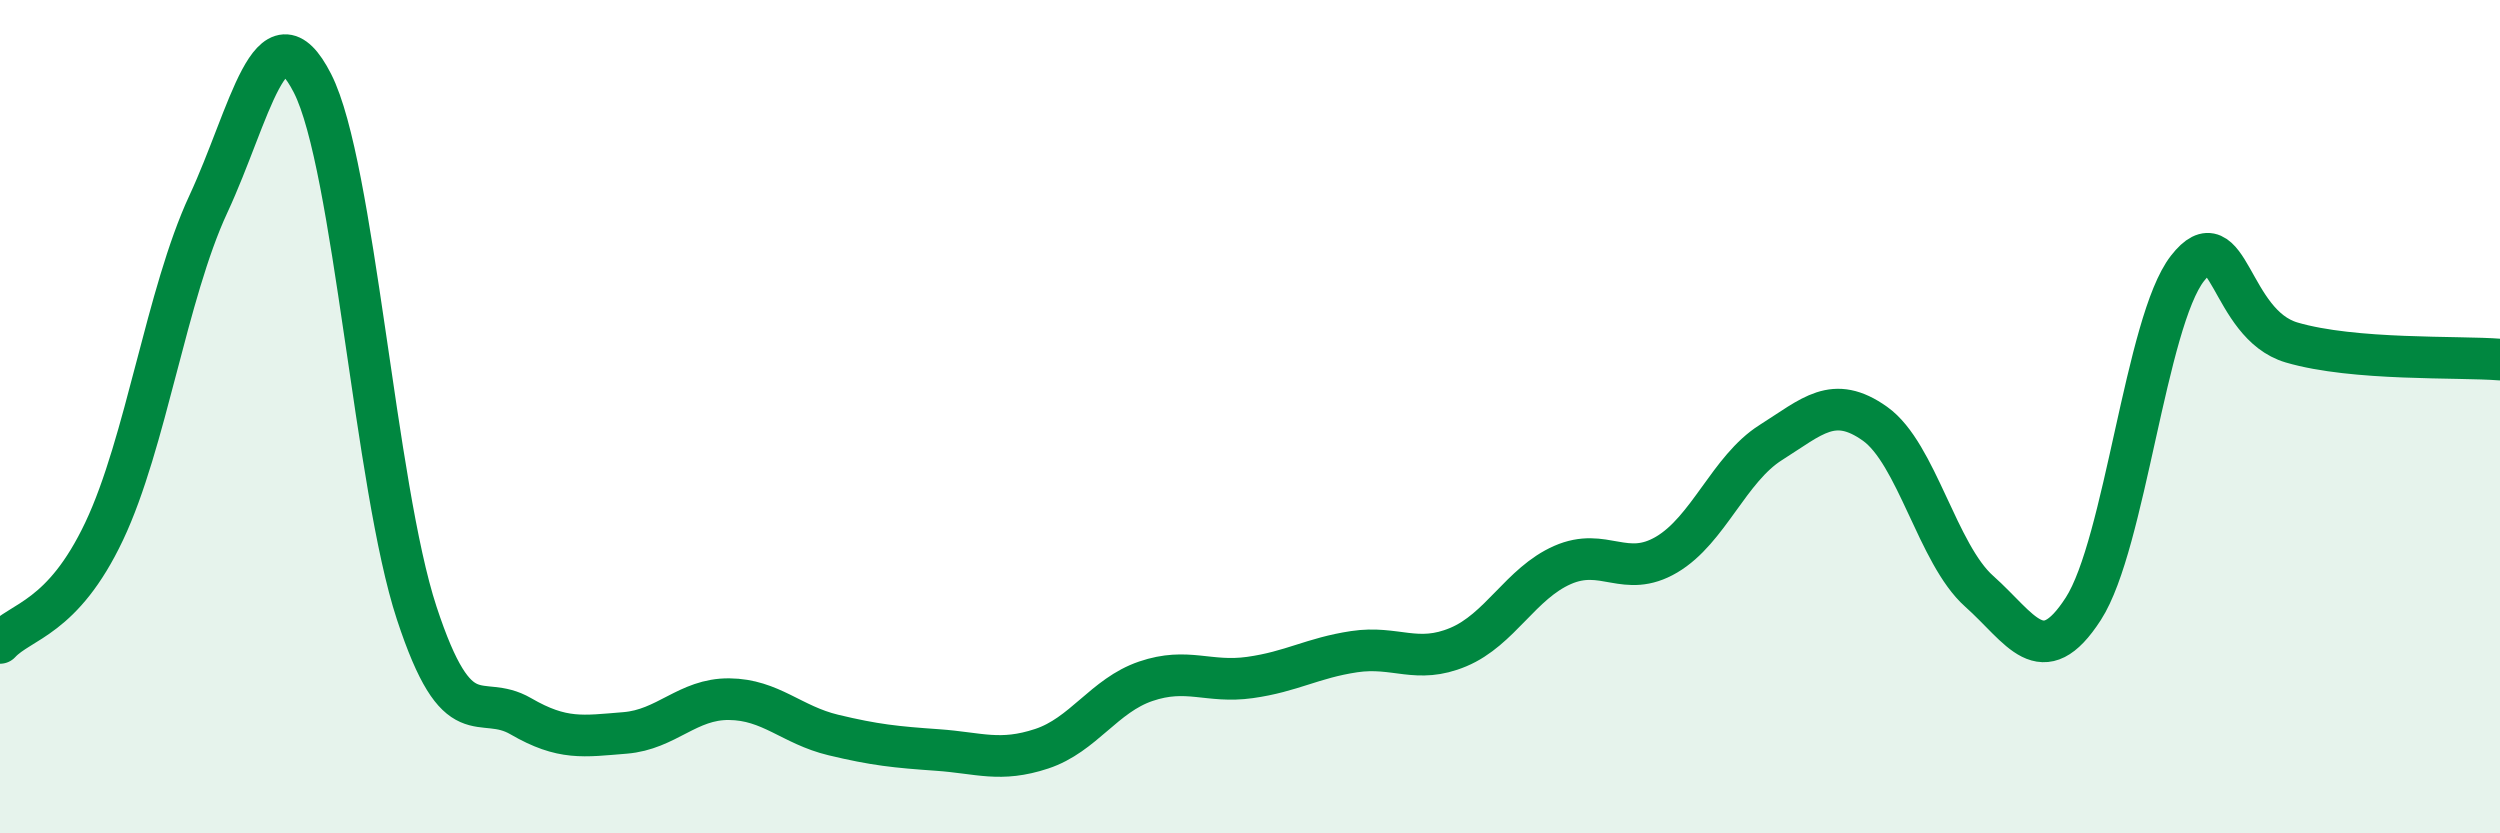
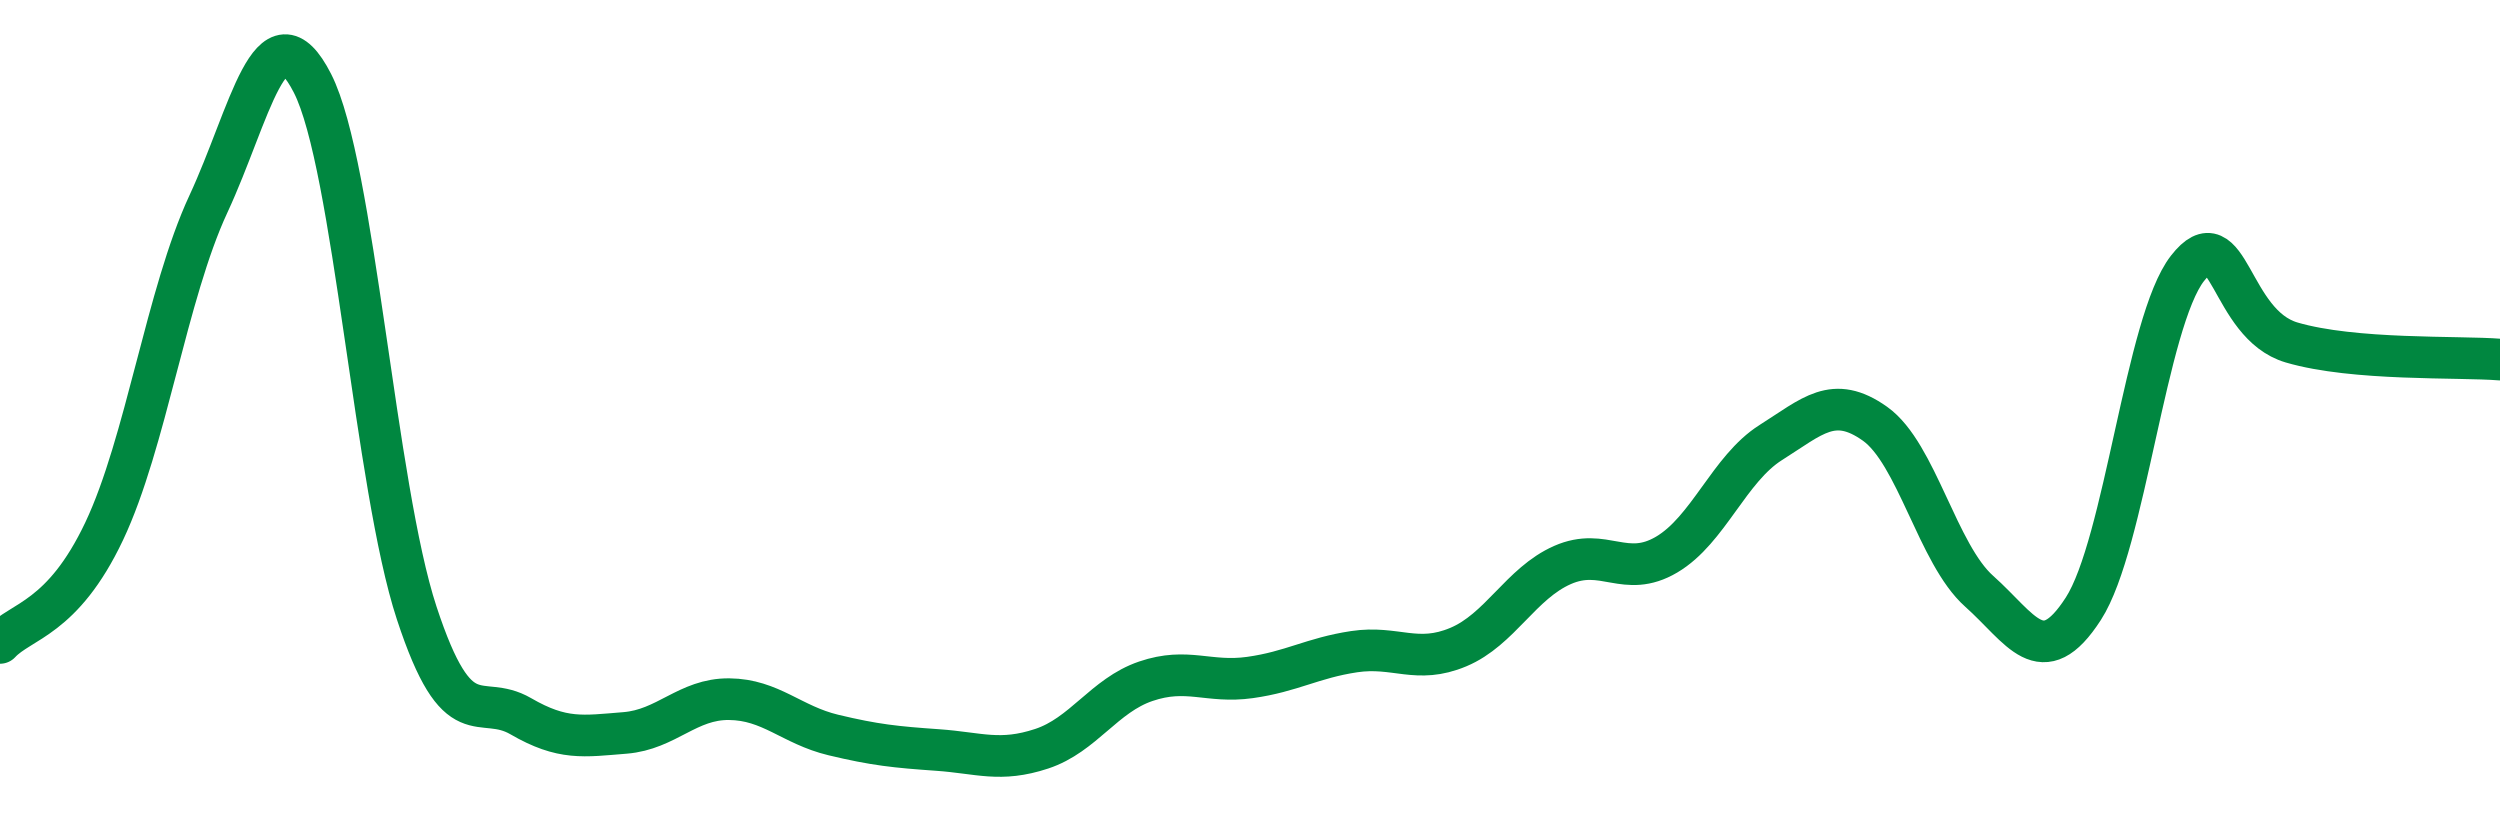
<svg xmlns="http://www.w3.org/2000/svg" width="60" height="20" viewBox="0 0 60 20">
-   <path d="M 0,15.43 C 0.5,14.89 1.5,14.86 2.5,12.75 C 3.5,10.64 4,7.05 5,4.9 C 6,2.75 6.5,0.04 7.5,2 C 8.5,3.96 9,11.67 10,14.71 C 11,17.75 11.5,16.61 12.5,17.19 C 13.5,17.77 14,17.67 15,17.59 C 16,17.51 16.5,16.77 17.5,16.78 C 18.5,16.79 19,17.4 20,17.64 C 21,17.88 21.5,17.93 22.5,18 C 23.5,18.07 24,18.3 25,17.97 C 26,17.64 26.5,16.69 27.5,16.35 C 28.5,16.01 29,16.4 30,16.26 C 31,16.12 31.5,15.79 32.5,15.64 C 33.5,15.49 34,15.95 35,15.53 C 36,15.11 36.5,14 37.5,13.56 C 38.5,13.12 39,13.9 40,13.31 C 41,12.72 41.5,11.25 42.5,10.62 C 43.5,9.99 44,9.46 45,10.17 C 46,10.88 46.5,13.3 47.5,14.19 C 48.5,15.08 49,16.16 50,14.61 C 51,13.06 51.5,7.72 52.5,6.44 C 53.5,5.16 53.5,7.78 55,8.22 C 56.5,8.66 59,8.55 60,8.63L60 20L0 20Z" fill="#008740" opacity="0.1" stroke-linecap="round" stroke-linejoin="round" />
  <path d="M 0,15.43 C 0.5,14.89 1.5,14.86 2.5,12.75 C 3.5,10.64 4,7.05 5,4.9 C 6,2.75 6.5,0.04 7.5,2 C 8.5,3.96 9,11.67 10,14.71 C 11,17.75 11.5,16.61 12.5,17.19 C 13.5,17.77 14,17.67 15,17.59 C 16,17.51 16.5,16.77 17.5,16.78 C 18.5,16.79 19,17.4 20,17.64 C 21,17.88 21.5,17.93 22.5,18 C 23.5,18.07 24,18.3 25,17.97 C 26,17.64 26.5,16.69 27.5,16.35 C 28.5,16.01 29,16.4 30,16.26 C 31,16.12 31.5,15.79 32.5,15.64 C 33.5,15.49 34,15.95 35,15.53 C 36,15.11 36.5,14 37.5,13.56 C 38.5,13.12 39,13.9 40,13.31 C 41,12.72 41.5,11.25 42.5,10.62 C 43.5,9.99 44,9.46 45,10.17 C 46,10.88 46.5,13.3 47.5,14.19 C 48.5,15.08 49,16.16 50,14.61 C 51,13.06 51.5,7.72 52.5,6.44 C 53.5,5.16 53.5,7.78 55,8.22 C 56.5,8.66 59,8.55 60,8.63" stroke="#008740" stroke-width="1" fill="none" stroke-linecap="round" stroke-linejoin="round" />
</svg>